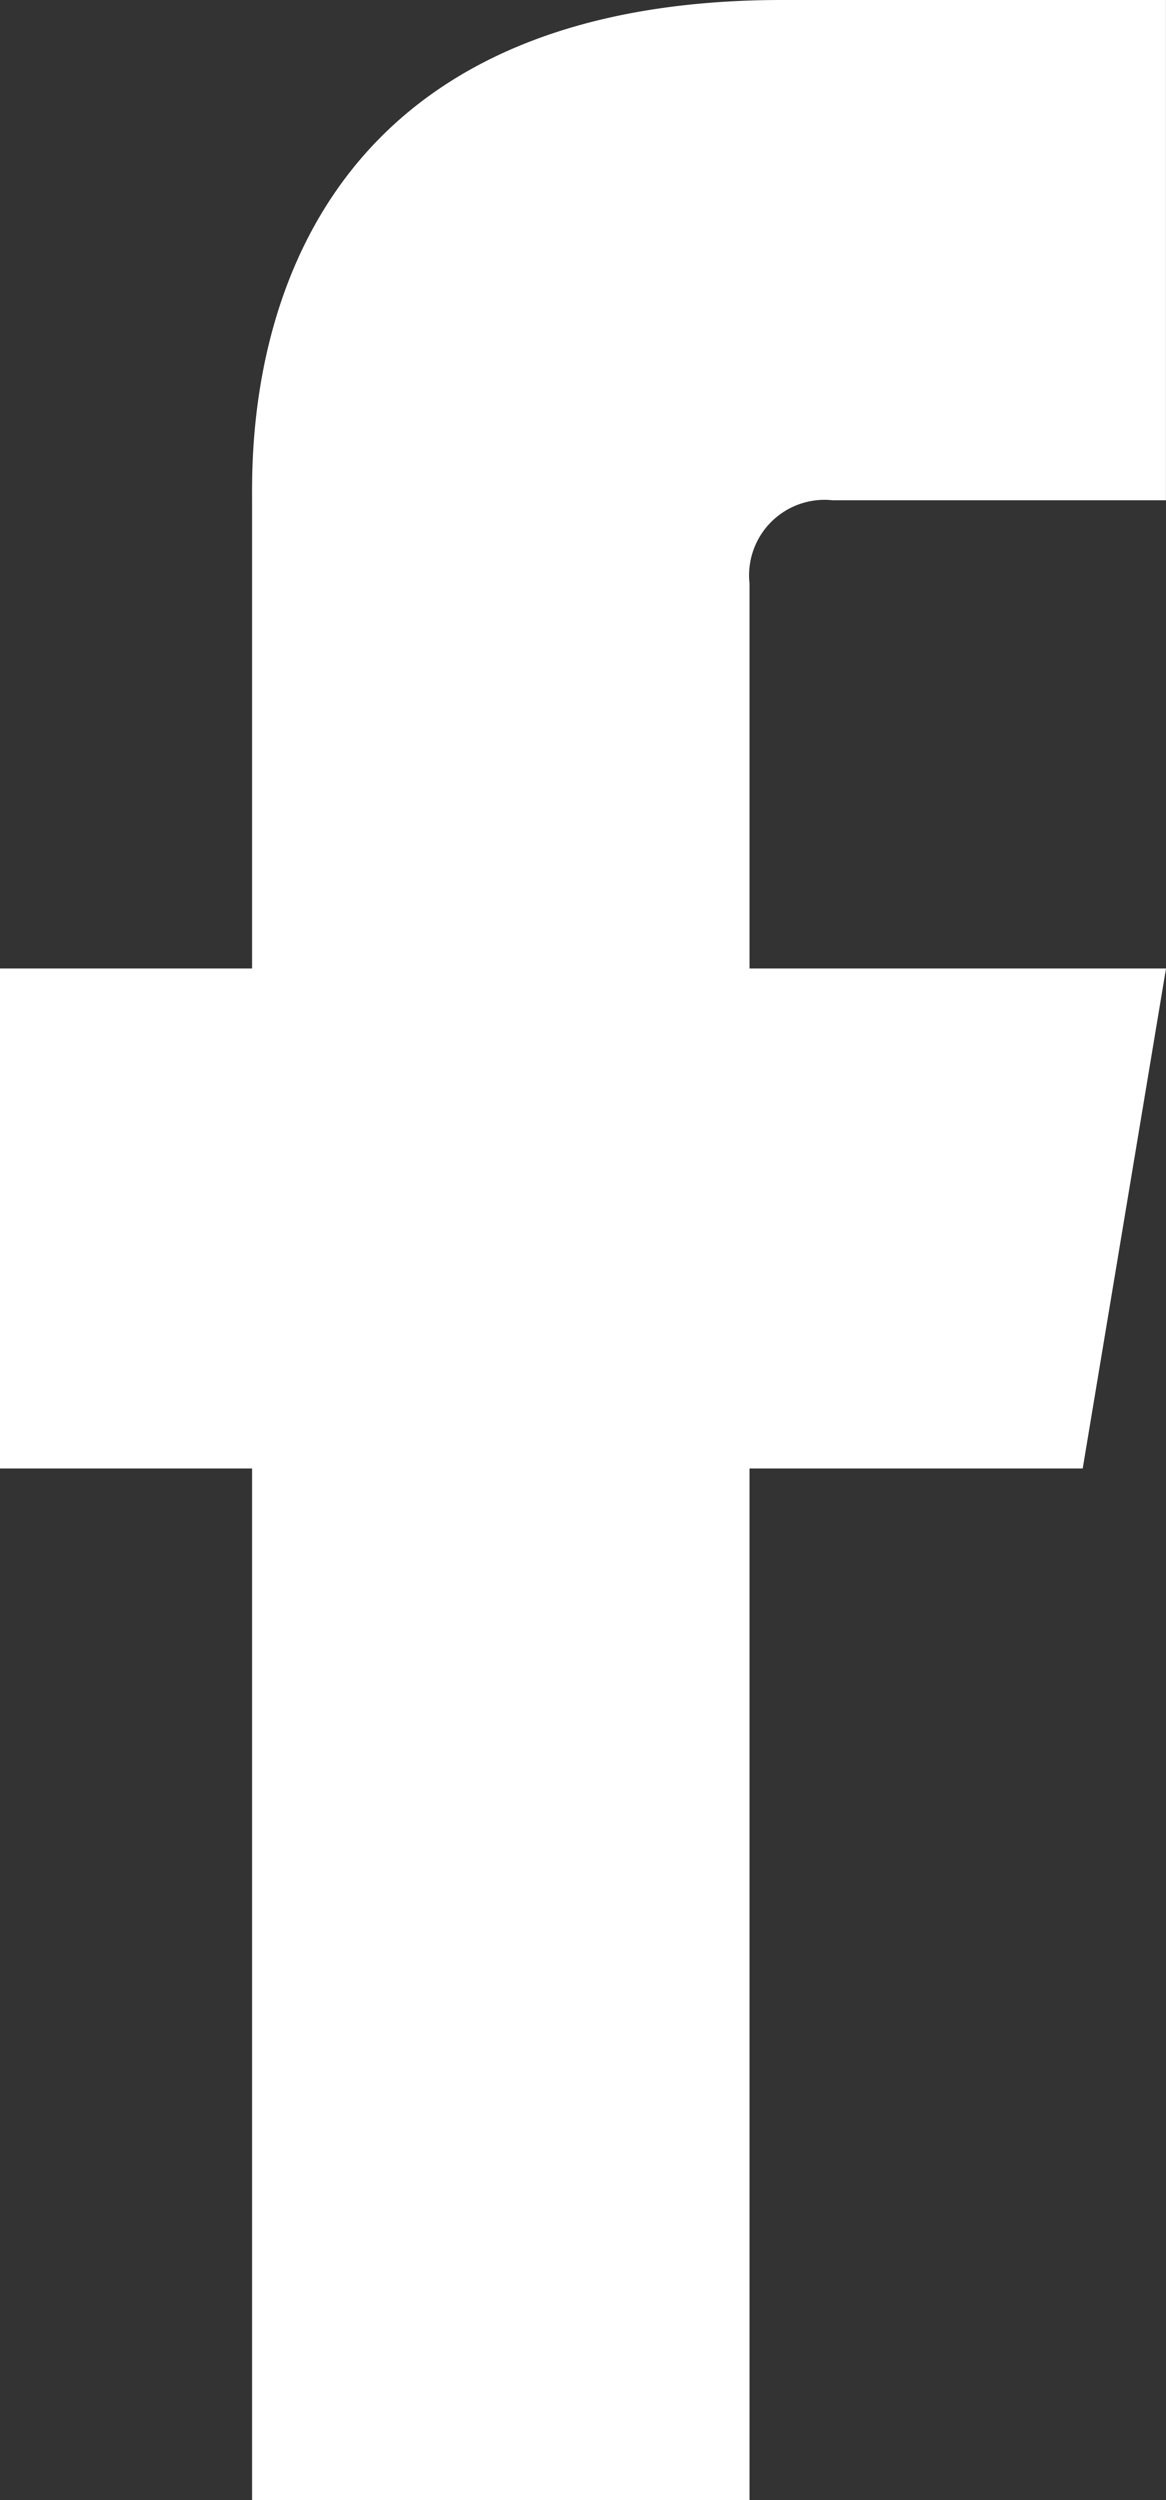
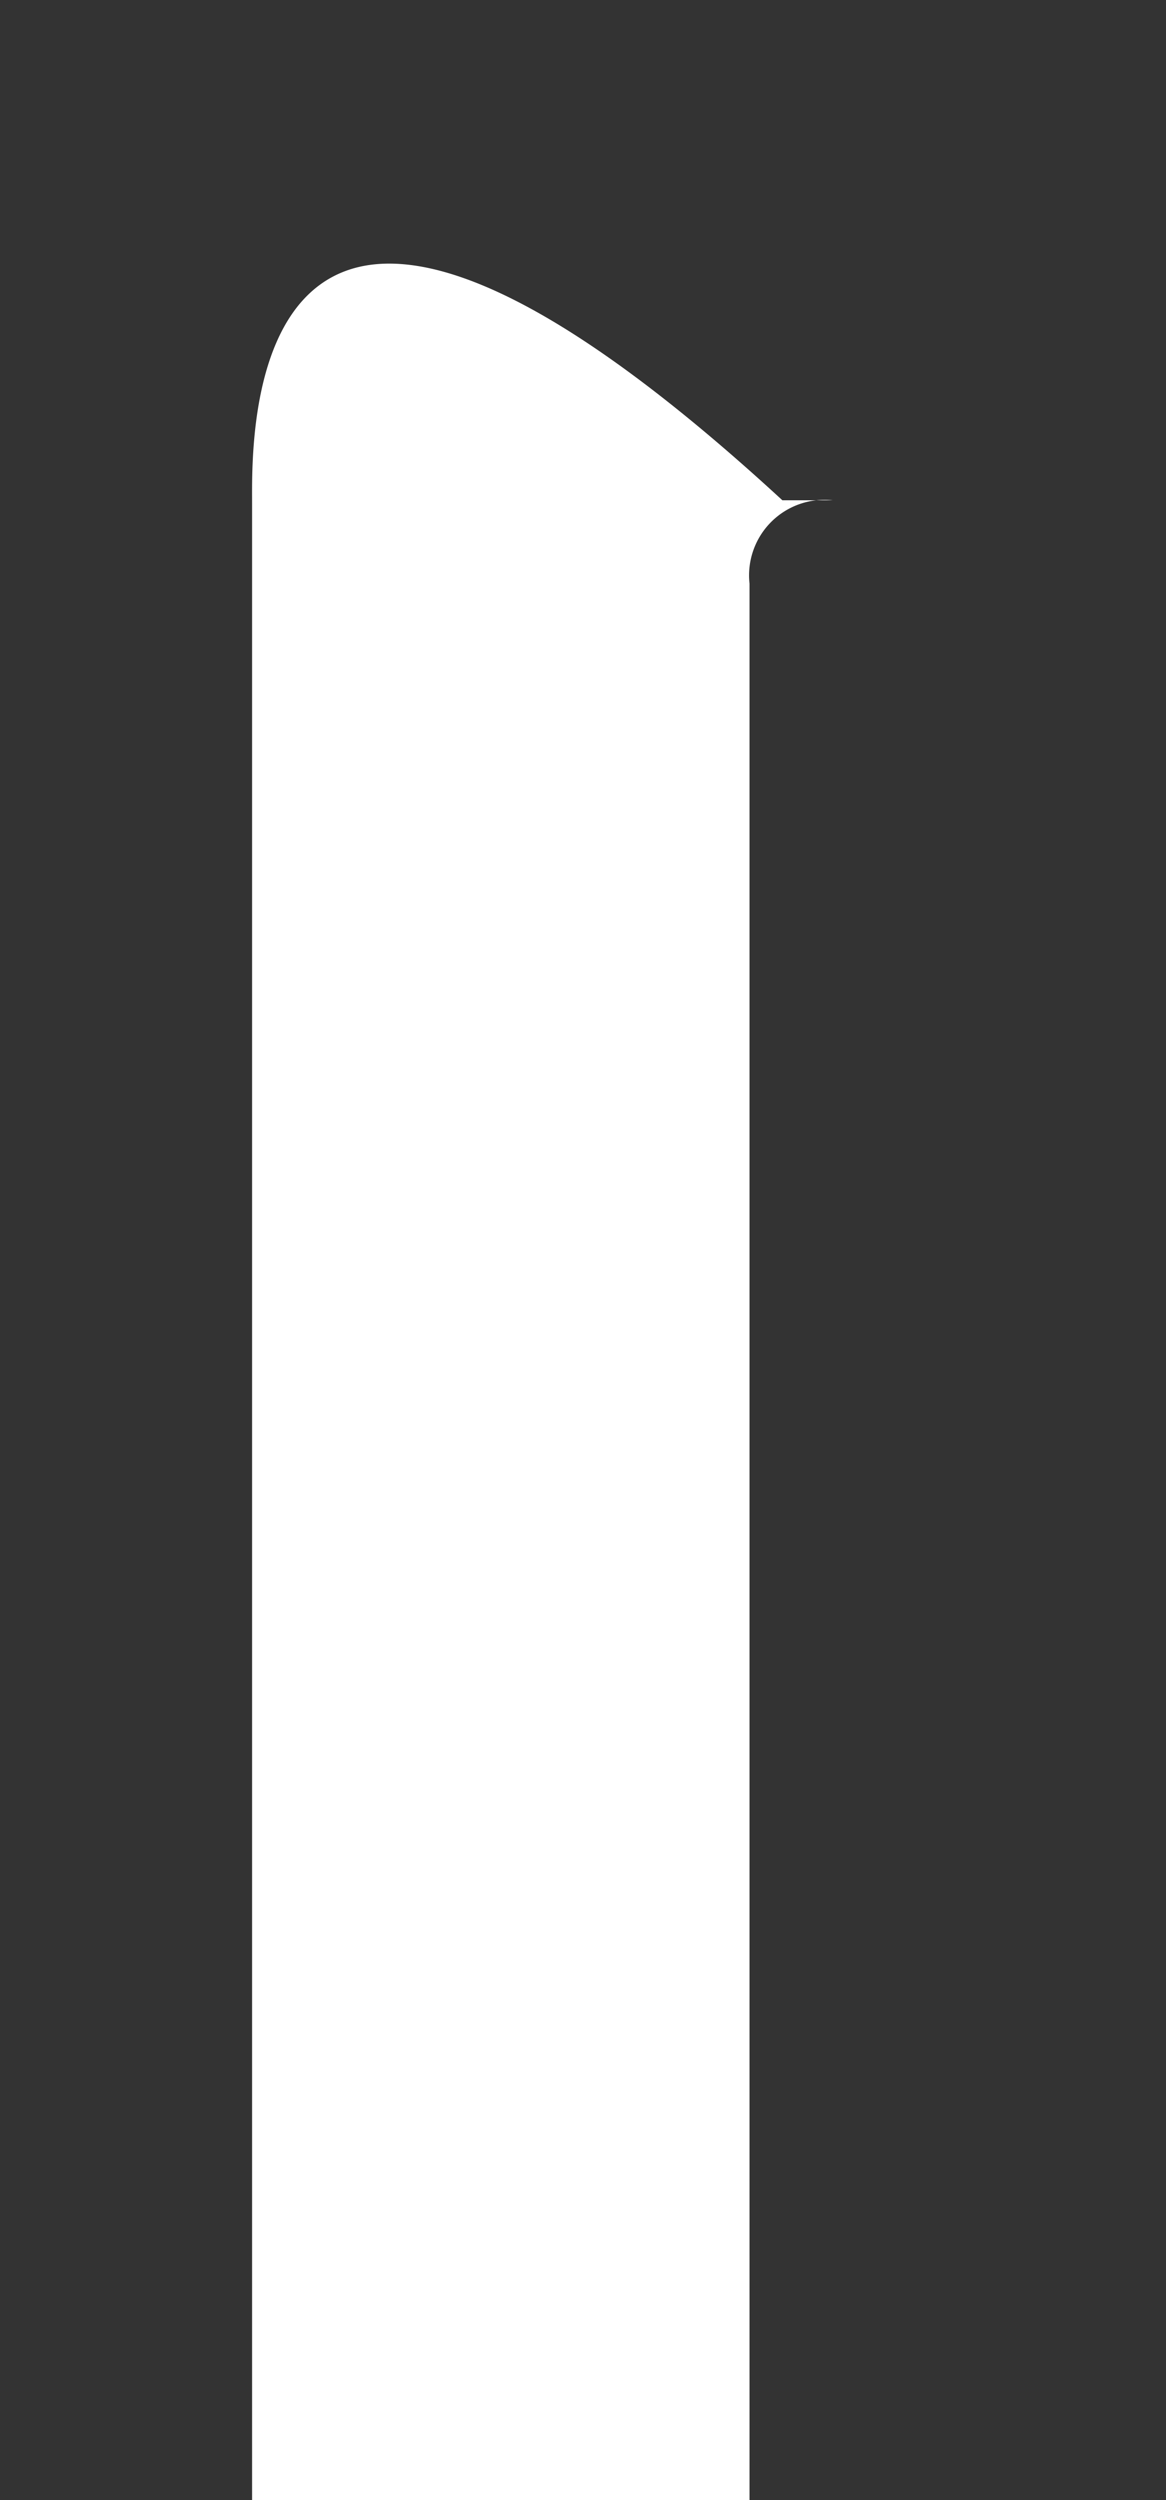
<svg xmlns="http://www.w3.org/2000/svg" id="グループ_2239" data-name="グループ 2239" width="16.392" height="35.125" viewBox="0 0 16.392 35.125">
  <rect x="0" y="0" width="16.392" height="35.125" fill="#333333" stroke="none" />
-   <path id="パス_787" data-name="パス 787" d="M15.221,17.025H0V10H16.392Z" transform="translate(0 3.607)" fill="#fff" />
-   <path id="パス_788" data-name="パス 788" d="M3.027,7.074V35.125H10.02V8.2a1.061,1.061,0,0,1,1.171-1.171h4.683V0H10.482C2.847,0,3.027,6.156,3.027,7.074" transform="translate(0.517)" fill="#fff" />
+   <path id="パス_788" data-name="パス 788" d="M3.027,7.074V35.125H10.02V8.2a1.061,1.061,0,0,1,1.171-1.171h4.683H10.482C2.847,0,3.027,6.156,3.027,7.074" transform="translate(0.517)" fill="#fff" />
</svg>